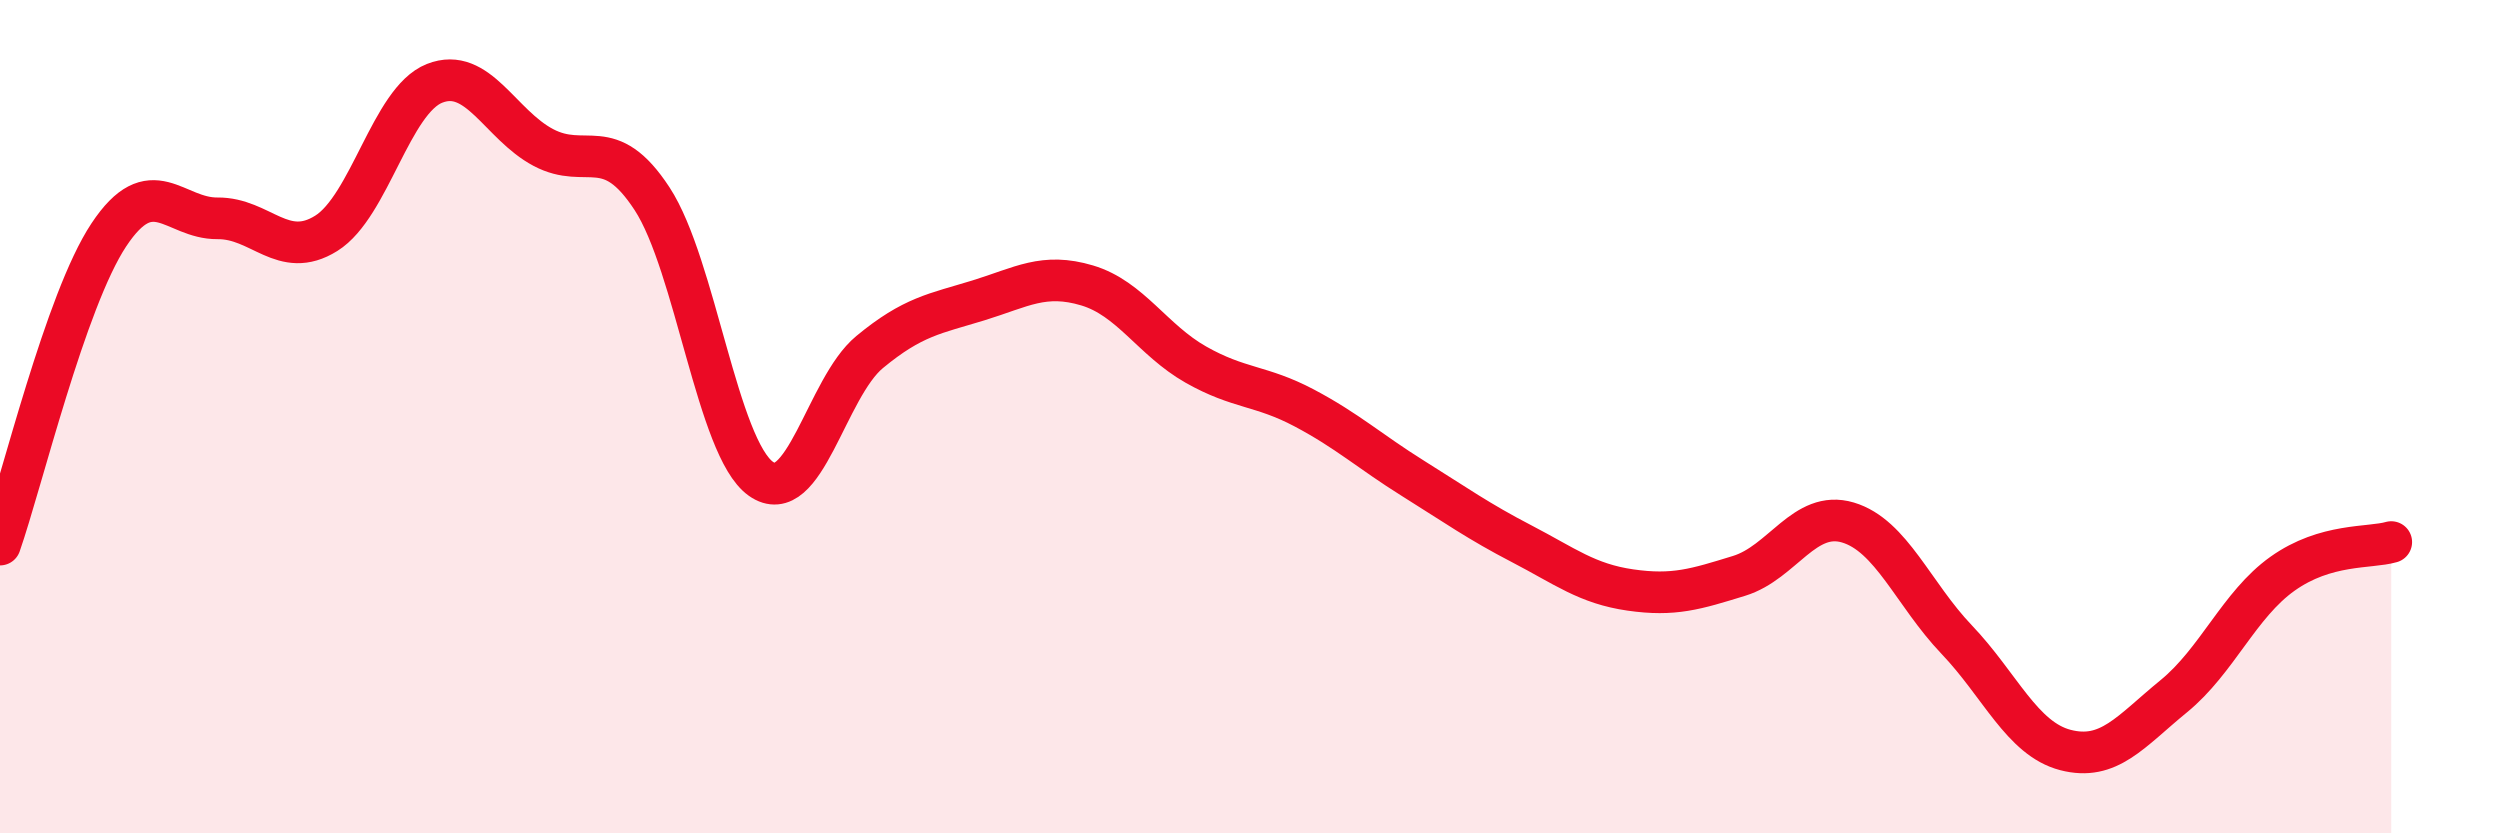
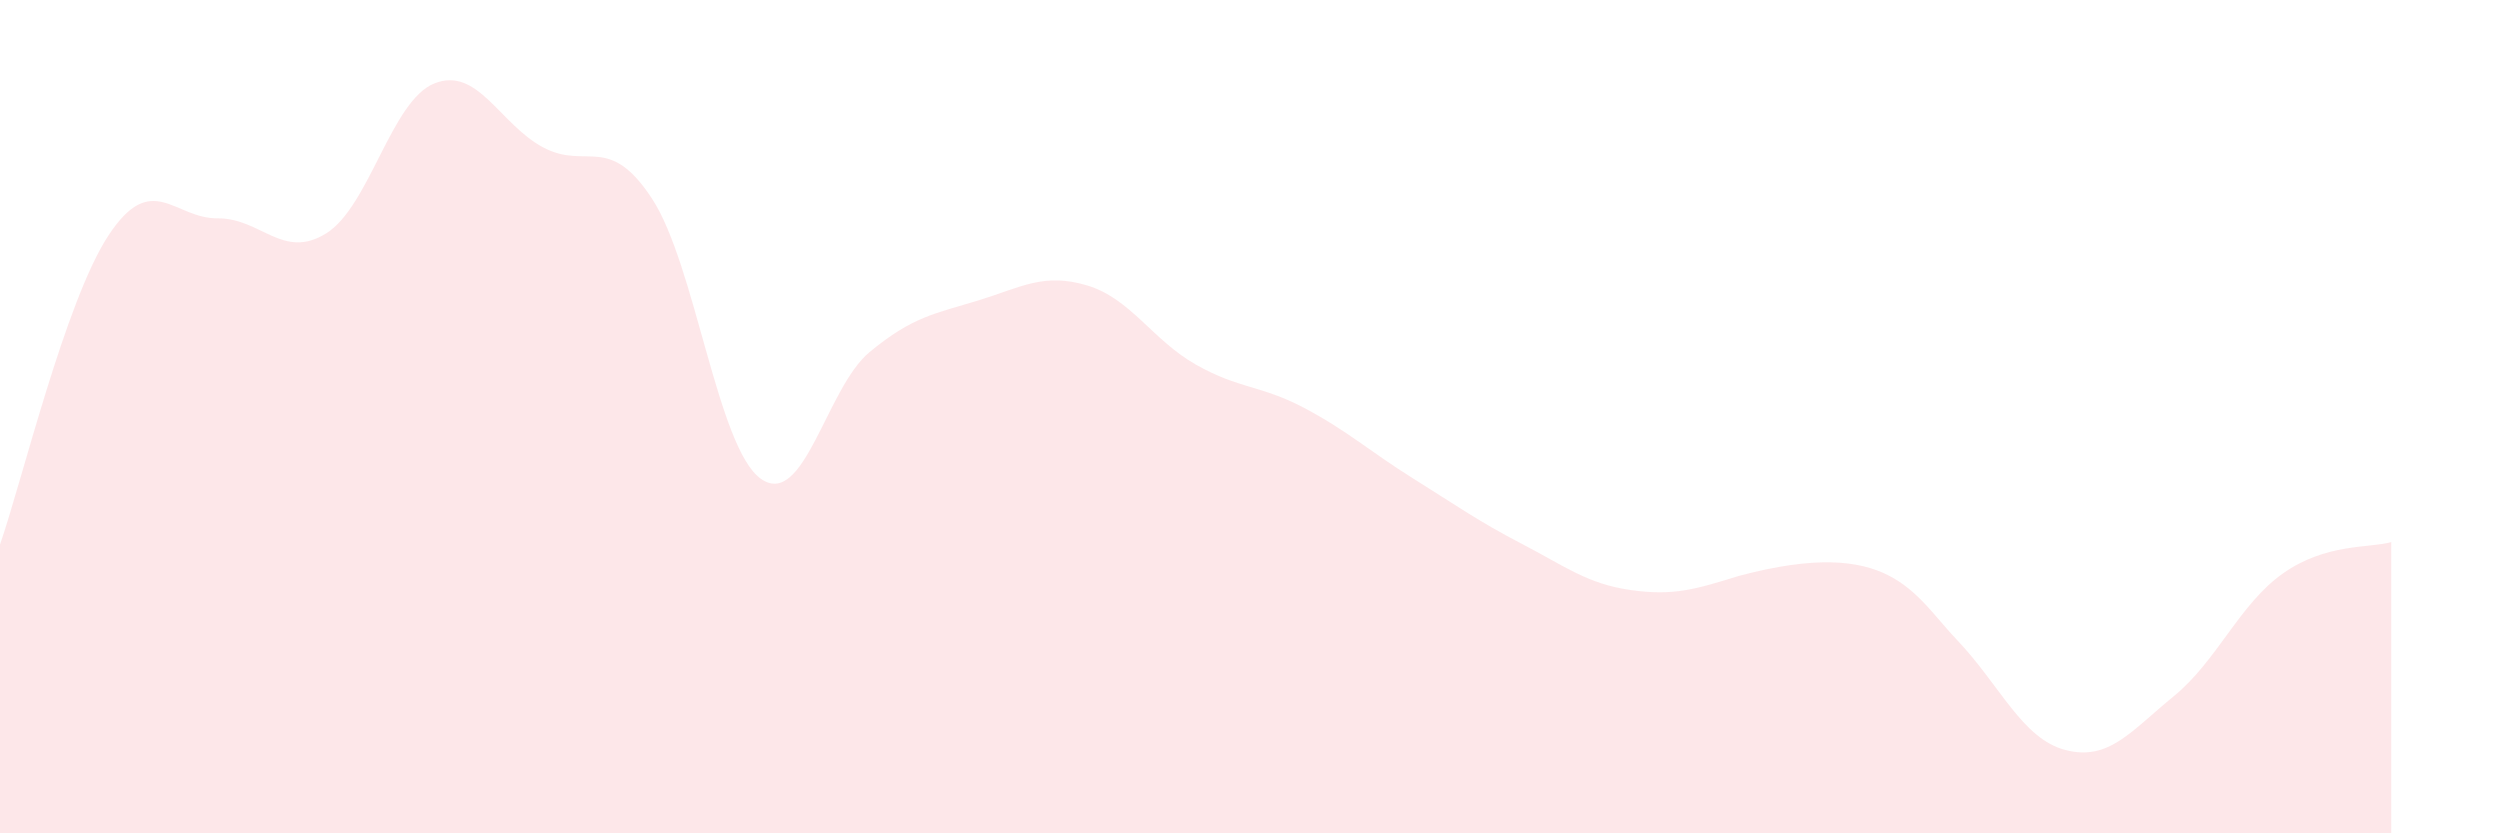
<svg xmlns="http://www.w3.org/2000/svg" width="60" height="20" viewBox="0 0 60 20">
-   <path d="M 0,13.07 C 0.52,11.58 1.57,7.21 2.61,5.64 C 3.65,4.07 4.18,5.25 5.22,5.24 C 6.26,5.23 6.79,6.25 7.83,5.6 C 8.87,4.95 9.39,2.41 10.43,2 C 11.47,1.59 12,2.99 13.04,3.54 C 14.08,4.09 14.61,3.18 15.65,4.77 C 16.69,6.36 17.22,10.75 18.26,11.49 C 19.3,12.23 19.83,9.31 20.87,8.45 C 21.91,7.59 22.44,7.53 23.48,7.21 C 24.52,6.89 25.05,6.54 26.09,6.85 C 27.13,7.16 27.66,8.16 28.7,8.75 C 29.74,9.34 30.26,9.24 31.3,9.79 C 32.34,10.34 32.87,10.83 33.91,11.48 C 34.95,12.13 35.48,12.51 36.52,13.05 C 37.56,13.59 38.09,14.01 39.13,14.16 C 40.17,14.31 40.7,14.14 41.74,13.82 C 42.78,13.5 43.31,12.23 44.35,12.54 C 45.39,12.85 45.92,14.26 46.96,15.35 C 48,16.44 48.53,17.73 49.57,18 C 50.61,18.27 51.13,17.56 52.17,16.71 C 53.21,15.86 53.74,14.51 54.78,13.77 C 55.82,13.03 56.87,13.16 57.39,13.01L57.39 20L0 20Z" fill="#EB0A25" opacity="0.1" stroke-linecap="round" stroke-linejoin="round" />
-   <path d="M 0,13.07 C 0.52,11.58 1.57,7.21 2.61,5.64 C 3.65,4.07 4.18,5.25 5.22,5.24 C 6.26,5.23 6.79,6.25 7.83,5.6 C 8.87,4.95 9.39,2.41 10.43,2 C 11.47,1.59 12,2.99 13.04,3.54 C 14.08,4.09 14.61,3.18 15.65,4.77 C 16.69,6.36 17.22,10.75 18.26,11.49 C 19.3,12.23 19.83,9.31 20.87,8.45 C 21.91,7.59 22.44,7.53 23.48,7.21 C 24.52,6.89 25.05,6.54 26.09,6.85 C 27.13,7.16 27.66,8.16 28.7,8.75 C 29.74,9.34 30.26,9.24 31.3,9.79 C 32.34,10.34 32.87,10.83 33.91,11.48 C 34.95,12.13 35.48,12.51 36.52,13.05 C 37.56,13.59 38.09,14.01 39.13,14.16 C 40.17,14.31 40.7,14.14 41.74,13.82 C 42.78,13.5 43.31,12.23 44.35,12.54 C 45.39,12.85 45.92,14.26 46.96,15.35 C 48,16.44 48.53,17.73 49.57,18 C 50.61,18.27 51.13,17.56 52.17,16.71 C 53.21,15.86 53.74,14.51 54.78,13.77 C 55.82,13.03 56.87,13.16 57.39,13.01" stroke="#EB0A25" stroke-width="1" fill="none" stroke-linecap="round" stroke-linejoin="round" />
+   <path d="M 0,13.07 C 0.52,11.58 1.57,7.21 2.61,5.64 C 3.65,4.07 4.18,5.25 5.22,5.24 C 6.26,5.23 6.79,6.25 7.83,5.6 C 8.87,4.95 9.39,2.41 10.43,2 C 11.47,1.59 12,2.99 13.04,3.54 C 14.08,4.09 14.61,3.18 15.65,4.77 C 16.69,6.36 17.22,10.75 18.26,11.49 C 19.3,12.23 19.83,9.31 20.87,8.45 C 21.91,7.59 22.44,7.53 23.48,7.21 C 24.52,6.89 25.05,6.54 26.09,6.85 C 27.13,7.16 27.66,8.16 28.7,8.75 C 29.74,9.34 30.26,9.24 31.3,9.79 C 32.34,10.34 32.87,10.83 33.91,11.48 C 34.95,12.13 35.48,12.51 36.52,13.05 C 37.56,13.59 38.09,14.01 39.13,14.16 C 40.17,14.31 40.7,14.14 41.74,13.82 C 45.39,12.85 45.92,14.26 46.96,15.35 C 48,16.44 48.53,17.73 49.57,18 C 50.61,18.27 51.13,17.56 52.17,16.71 C 53.21,15.86 53.74,14.51 54.78,13.77 C 55.82,13.03 56.87,13.16 57.39,13.01L57.39 20L0 20Z" fill="#EB0A25" opacity="0.1" stroke-linecap="round" stroke-linejoin="round" />
</svg>